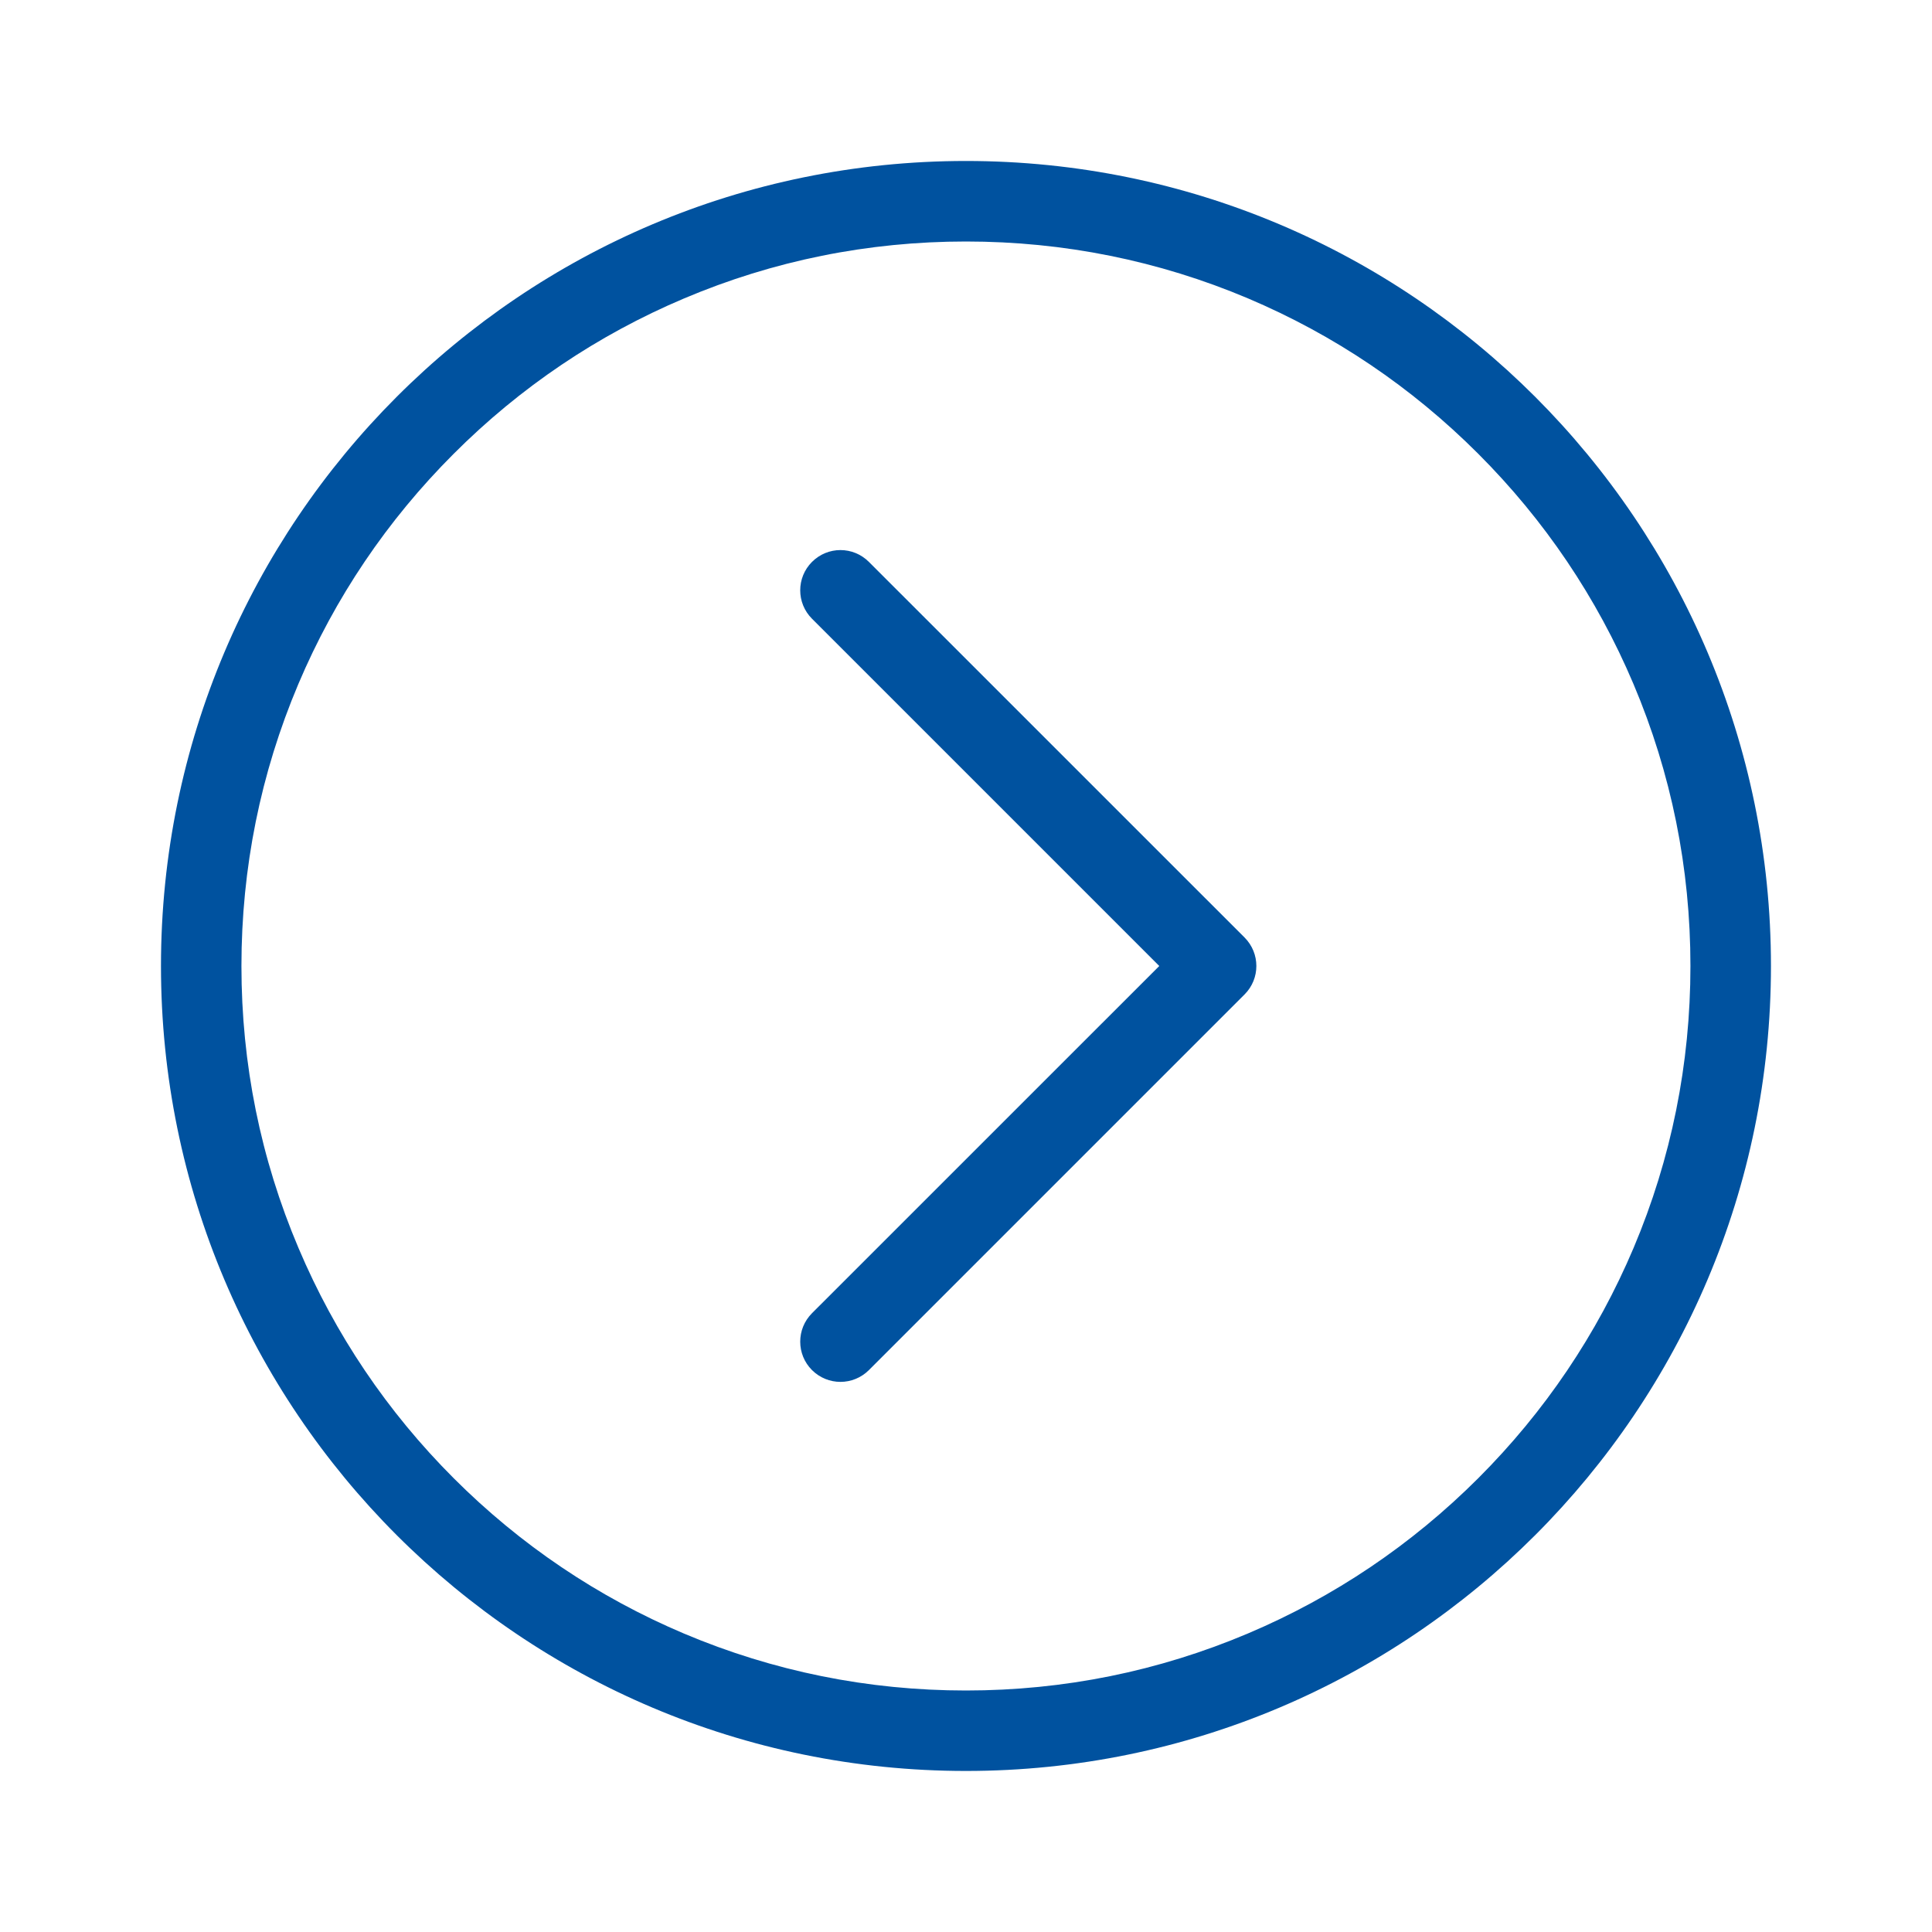
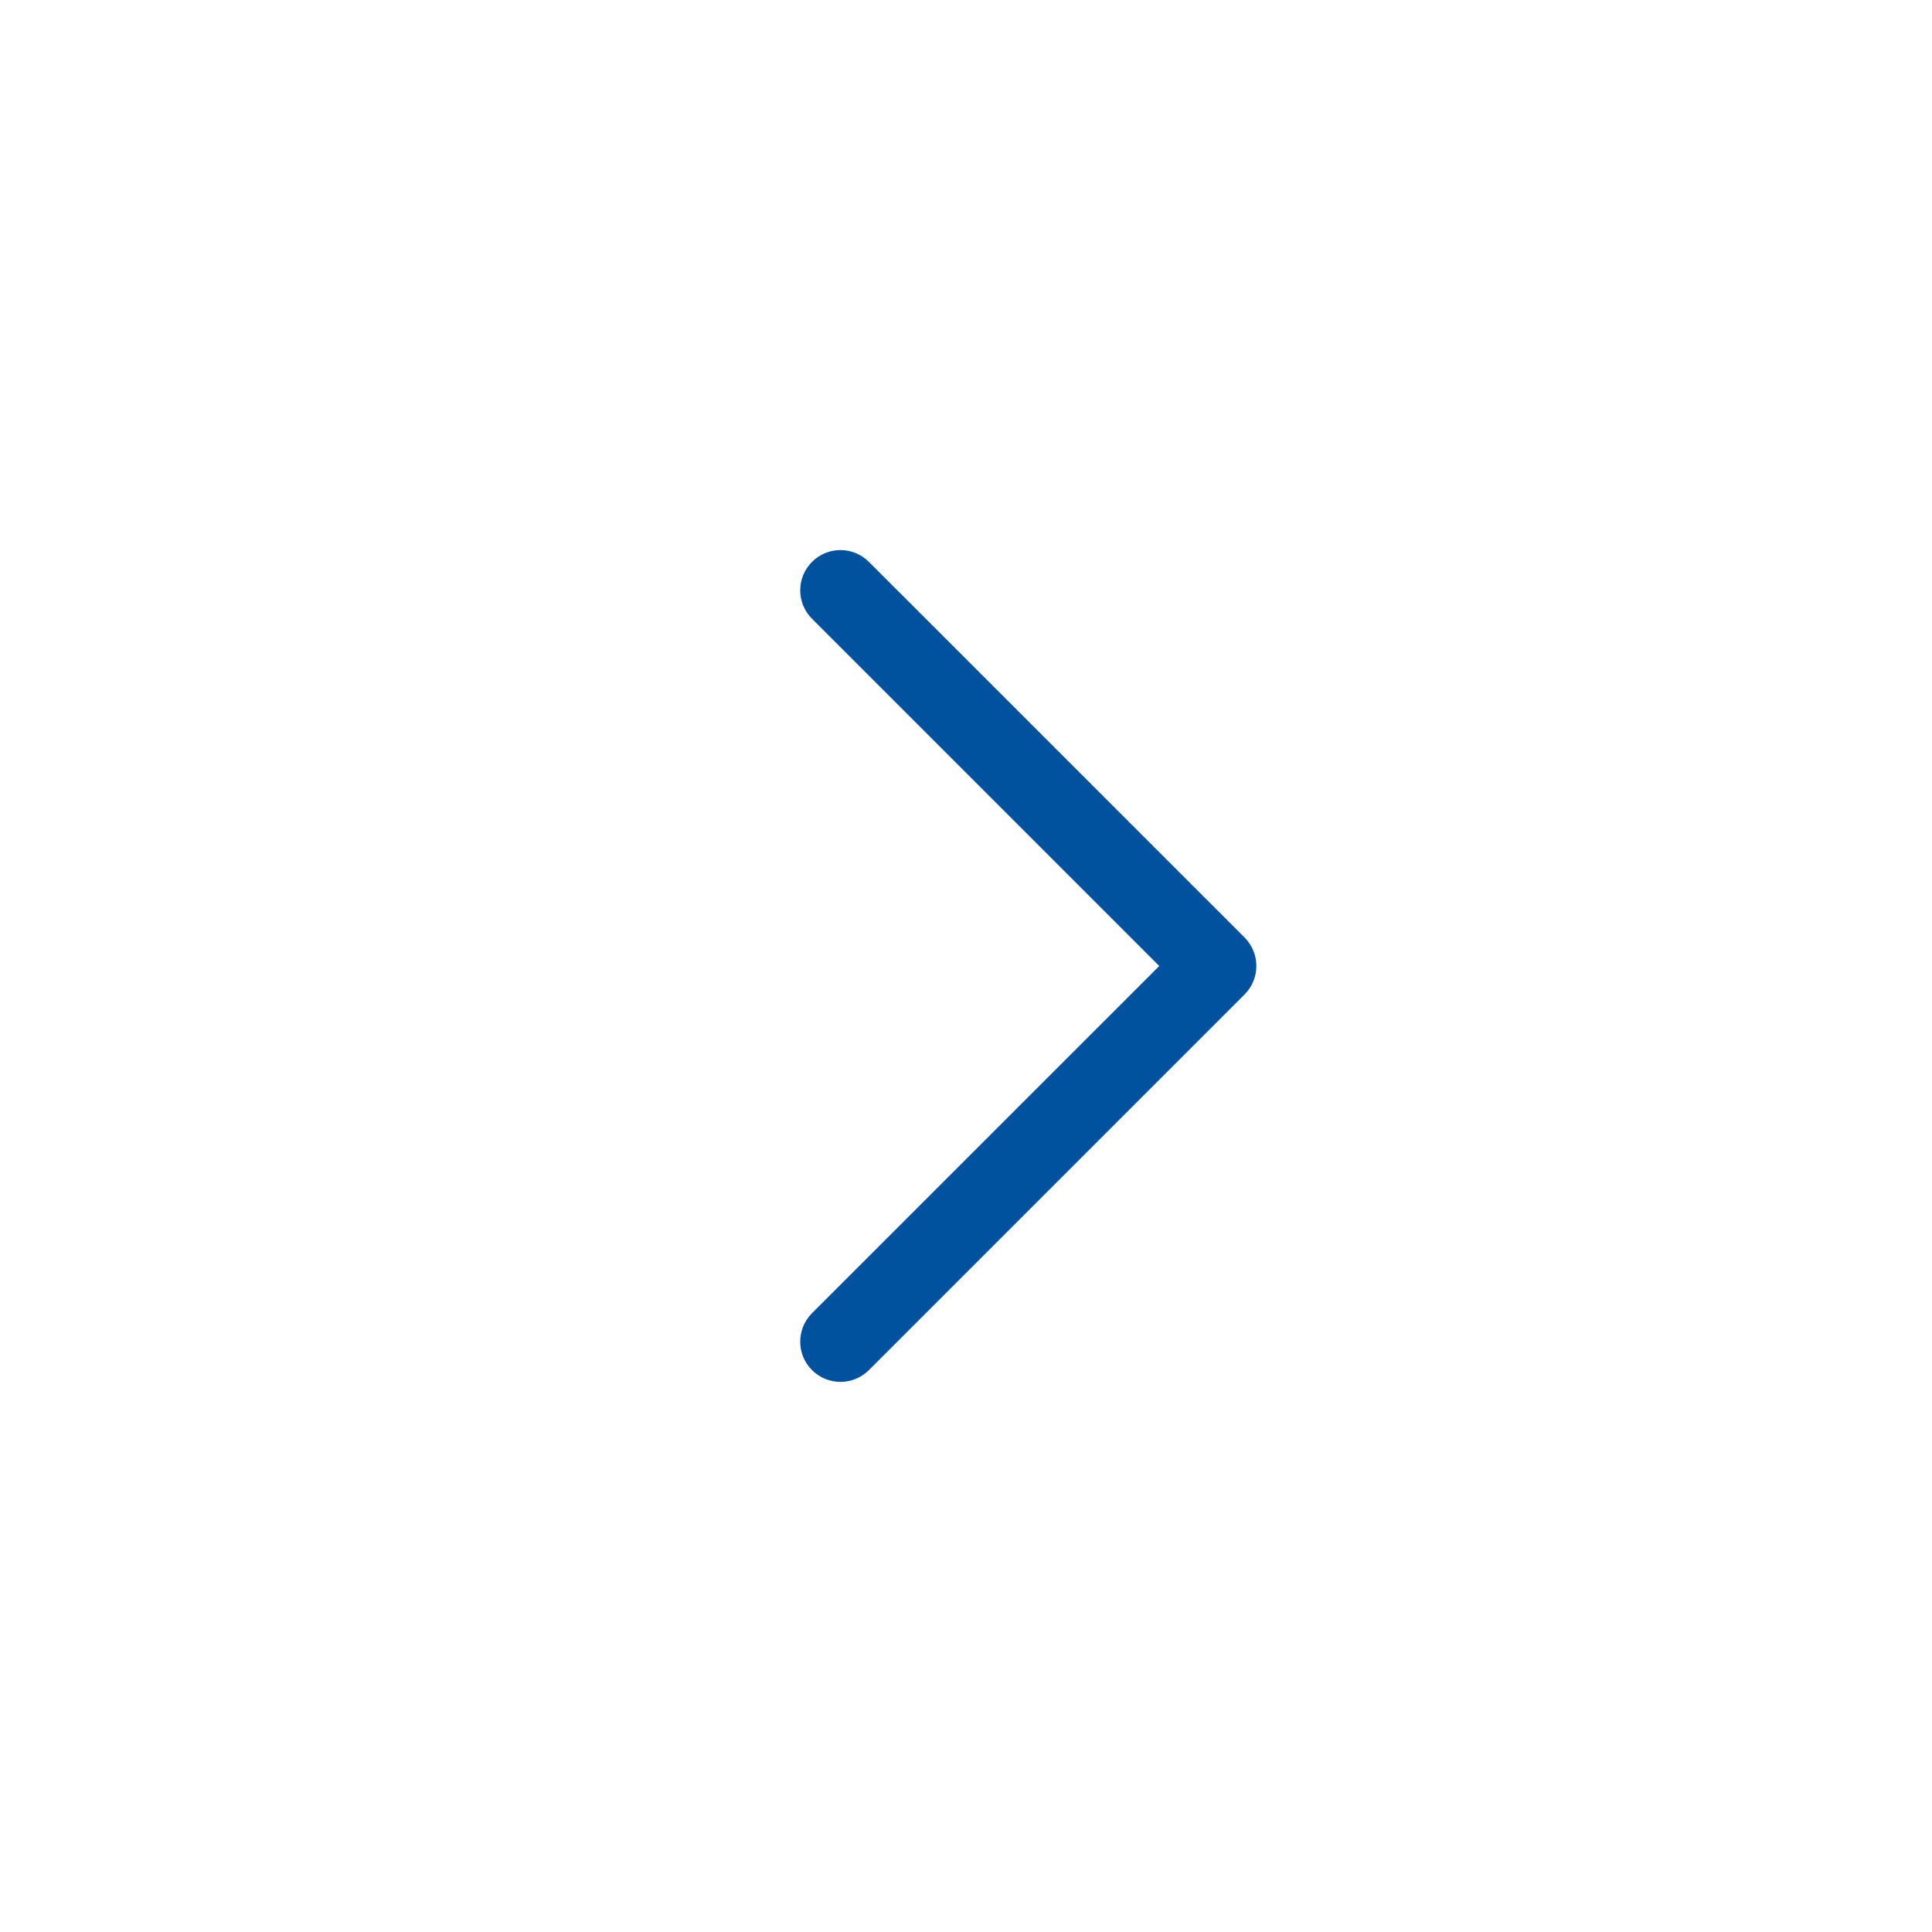
<svg xmlns="http://www.w3.org/2000/svg" width="31" height="31" viewBox="0 0 31 31" fill="none">
-   <path d="M27.124 15.5C27.124 17.07 26.817 18.591 26.212 20.023C25.626 21.407 24.788 22.65 23.72 23.718C22.652 24.785 21.409 25.623 20.026 26.209C18.591 26.817 17.069 27.125 15.499 27.125C13.929 27.125 12.408 26.817 10.976 26.212C9.592 25.626 8.349 24.788 7.281 23.72C6.214 22.653 5.376 21.41 4.79 20.026C4.181 18.591 3.874 17.07 3.874 15.5C3.874 13.93 4.181 12.408 4.787 10.976C5.373 9.592 6.211 8.35 7.279 7.282C8.346 6.214 9.589 5.376 10.973 4.79C12.408 4.182 13.929 3.875 15.499 3.875C17.069 3.875 18.591 4.182 20.023 4.787C21.407 5.373 22.649 6.211 23.717 7.279C24.785 8.347 25.623 9.59 26.209 10.973C26.817 12.408 27.124 13.93 27.124 15.5ZM28.416 15.5C28.416 8.367 22.632 2.583 15.499 2.583C8.366 2.583 2.583 8.367 2.583 15.5C2.583 22.633 8.366 28.416 15.499 28.416C22.632 28.416 28.416 22.633 28.416 15.5Z" fill="#00529F" />
  <path d="M12.84 21.528C12.84 21.361 12.903 21.198 13.029 21.071L18.601 15.5L13.029 9.928C12.777 9.676 12.777 9.268 13.029 9.016C13.282 8.763 13.689 8.763 13.942 9.016L19.97 15.043C20.222 15.296 20.222 15.704 19.97 15.956L19.961 15.965L13.942 21.984C13.689 22.236 13.282 22.236 13.029 21.984C12.903 21.858 12.84 21.694 12.84 21.528Z" fill="#00529F" />
</svg>